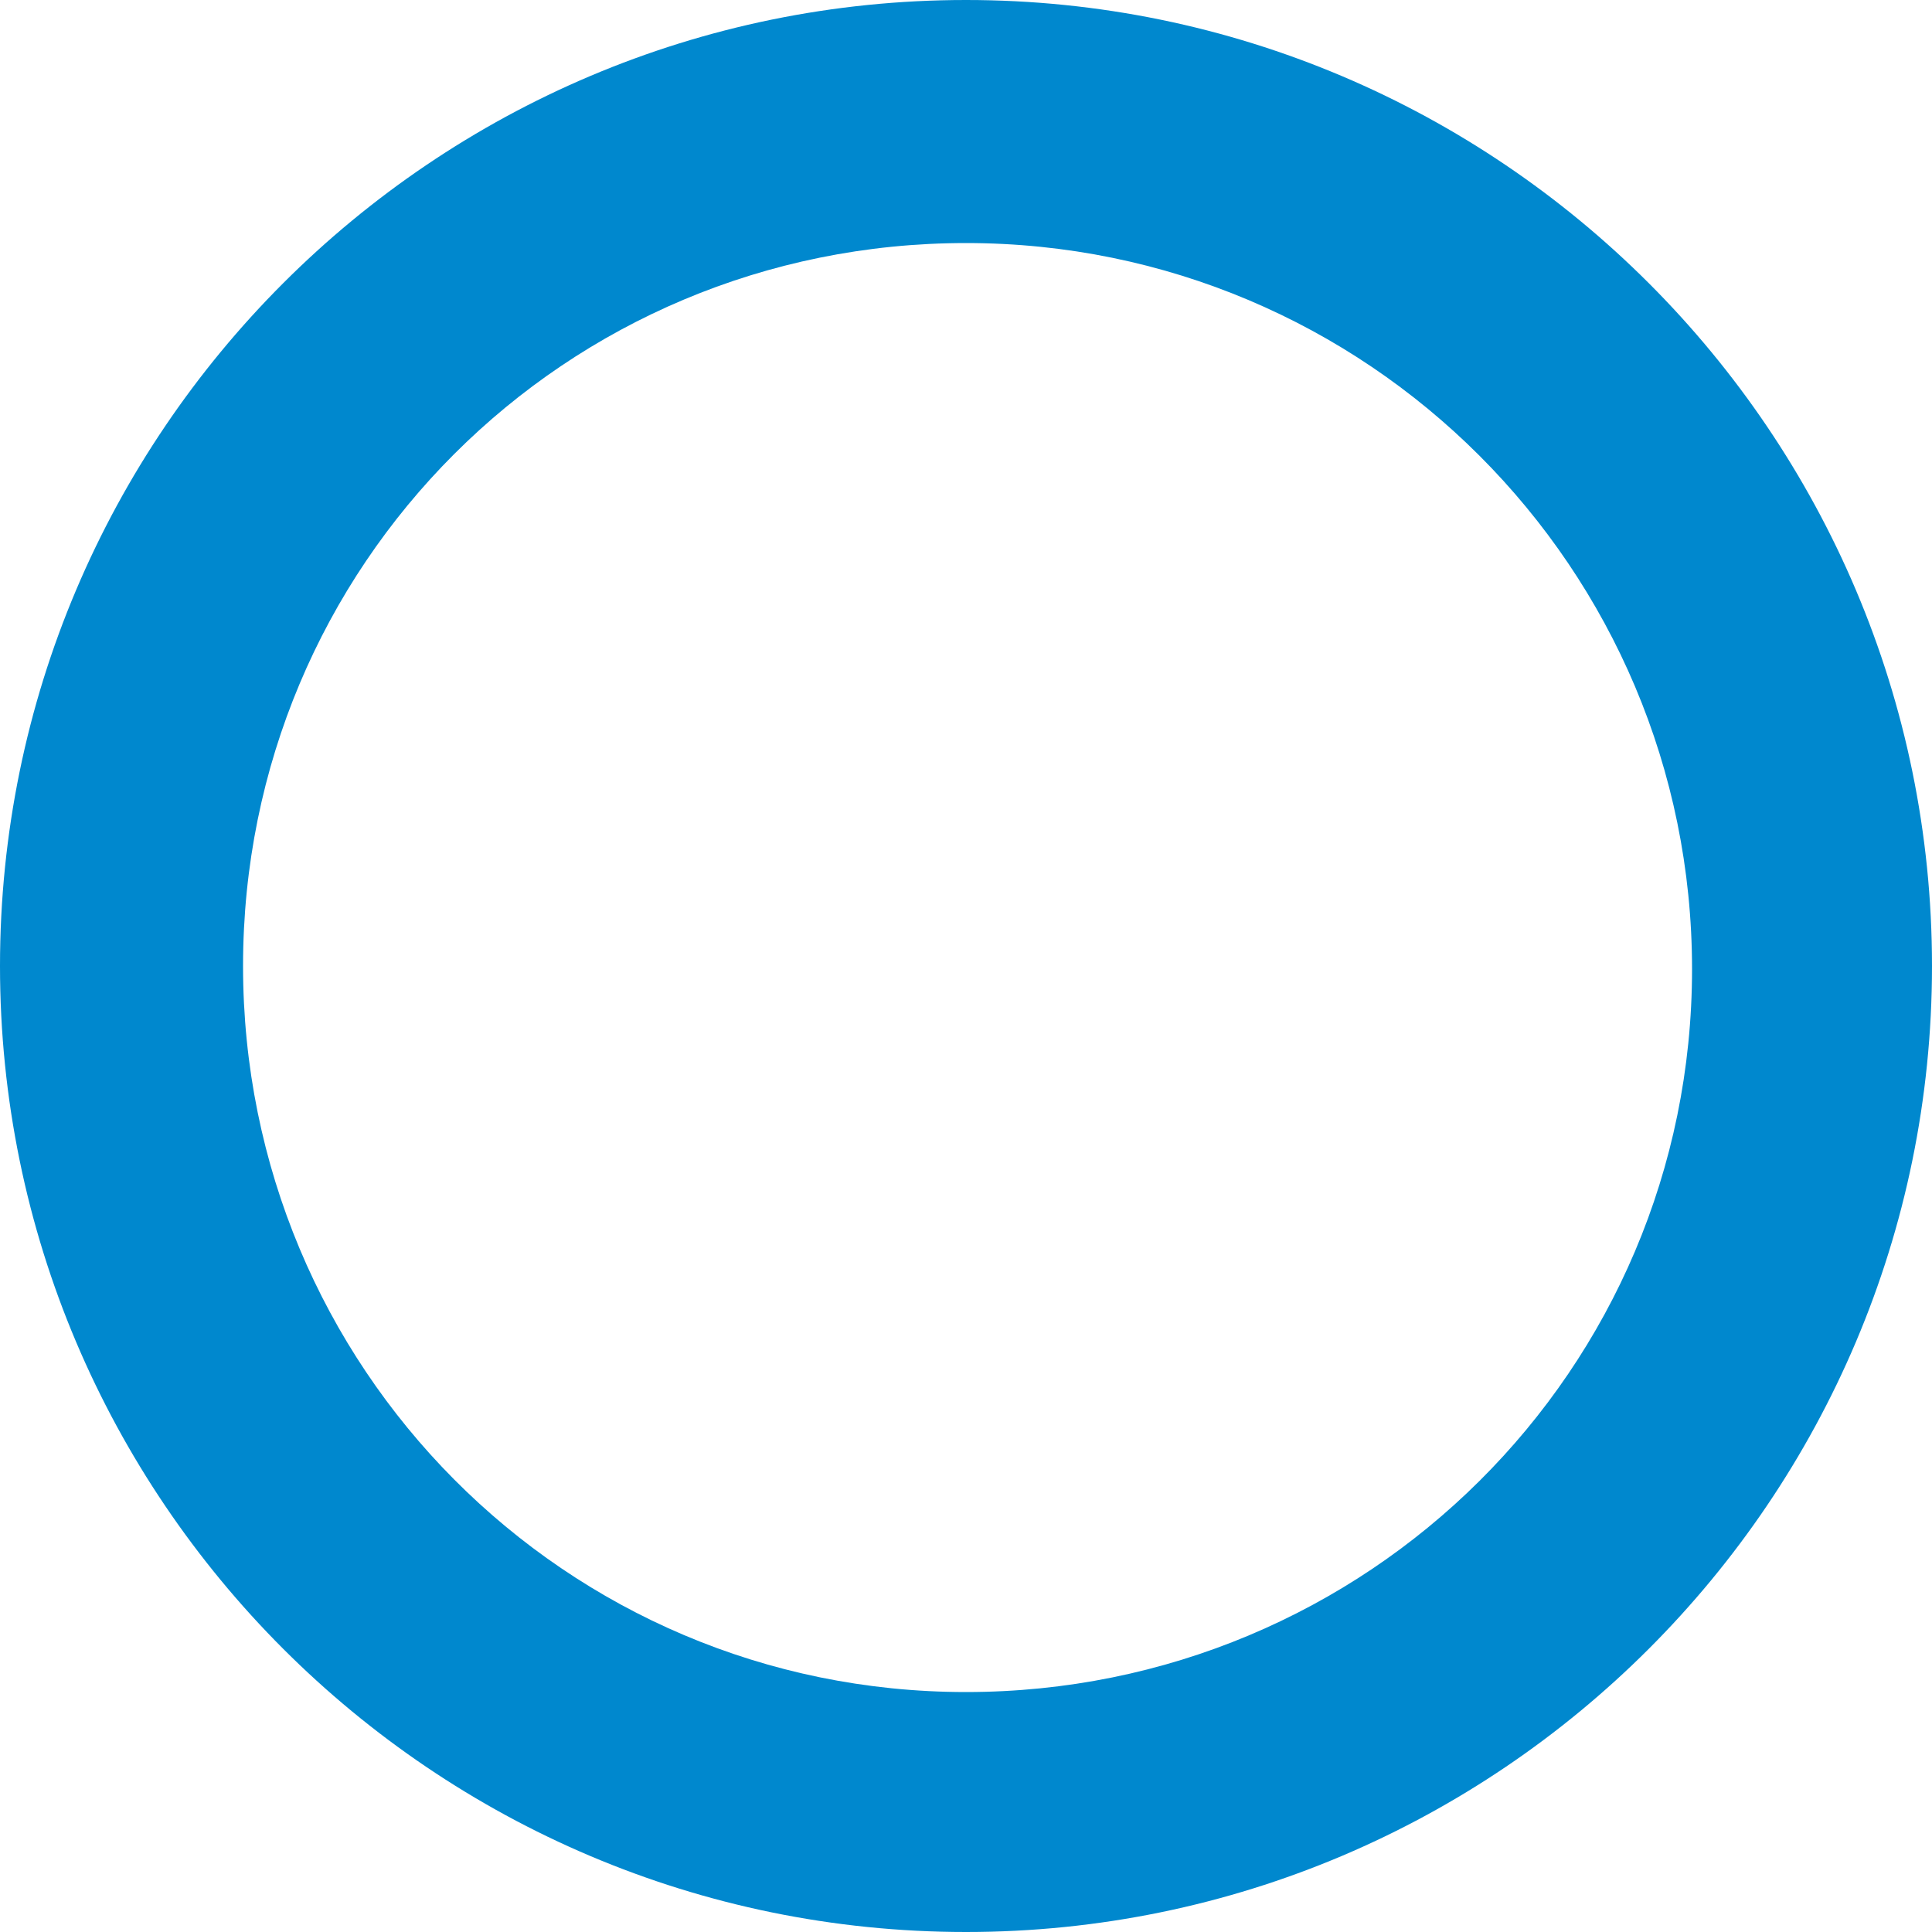
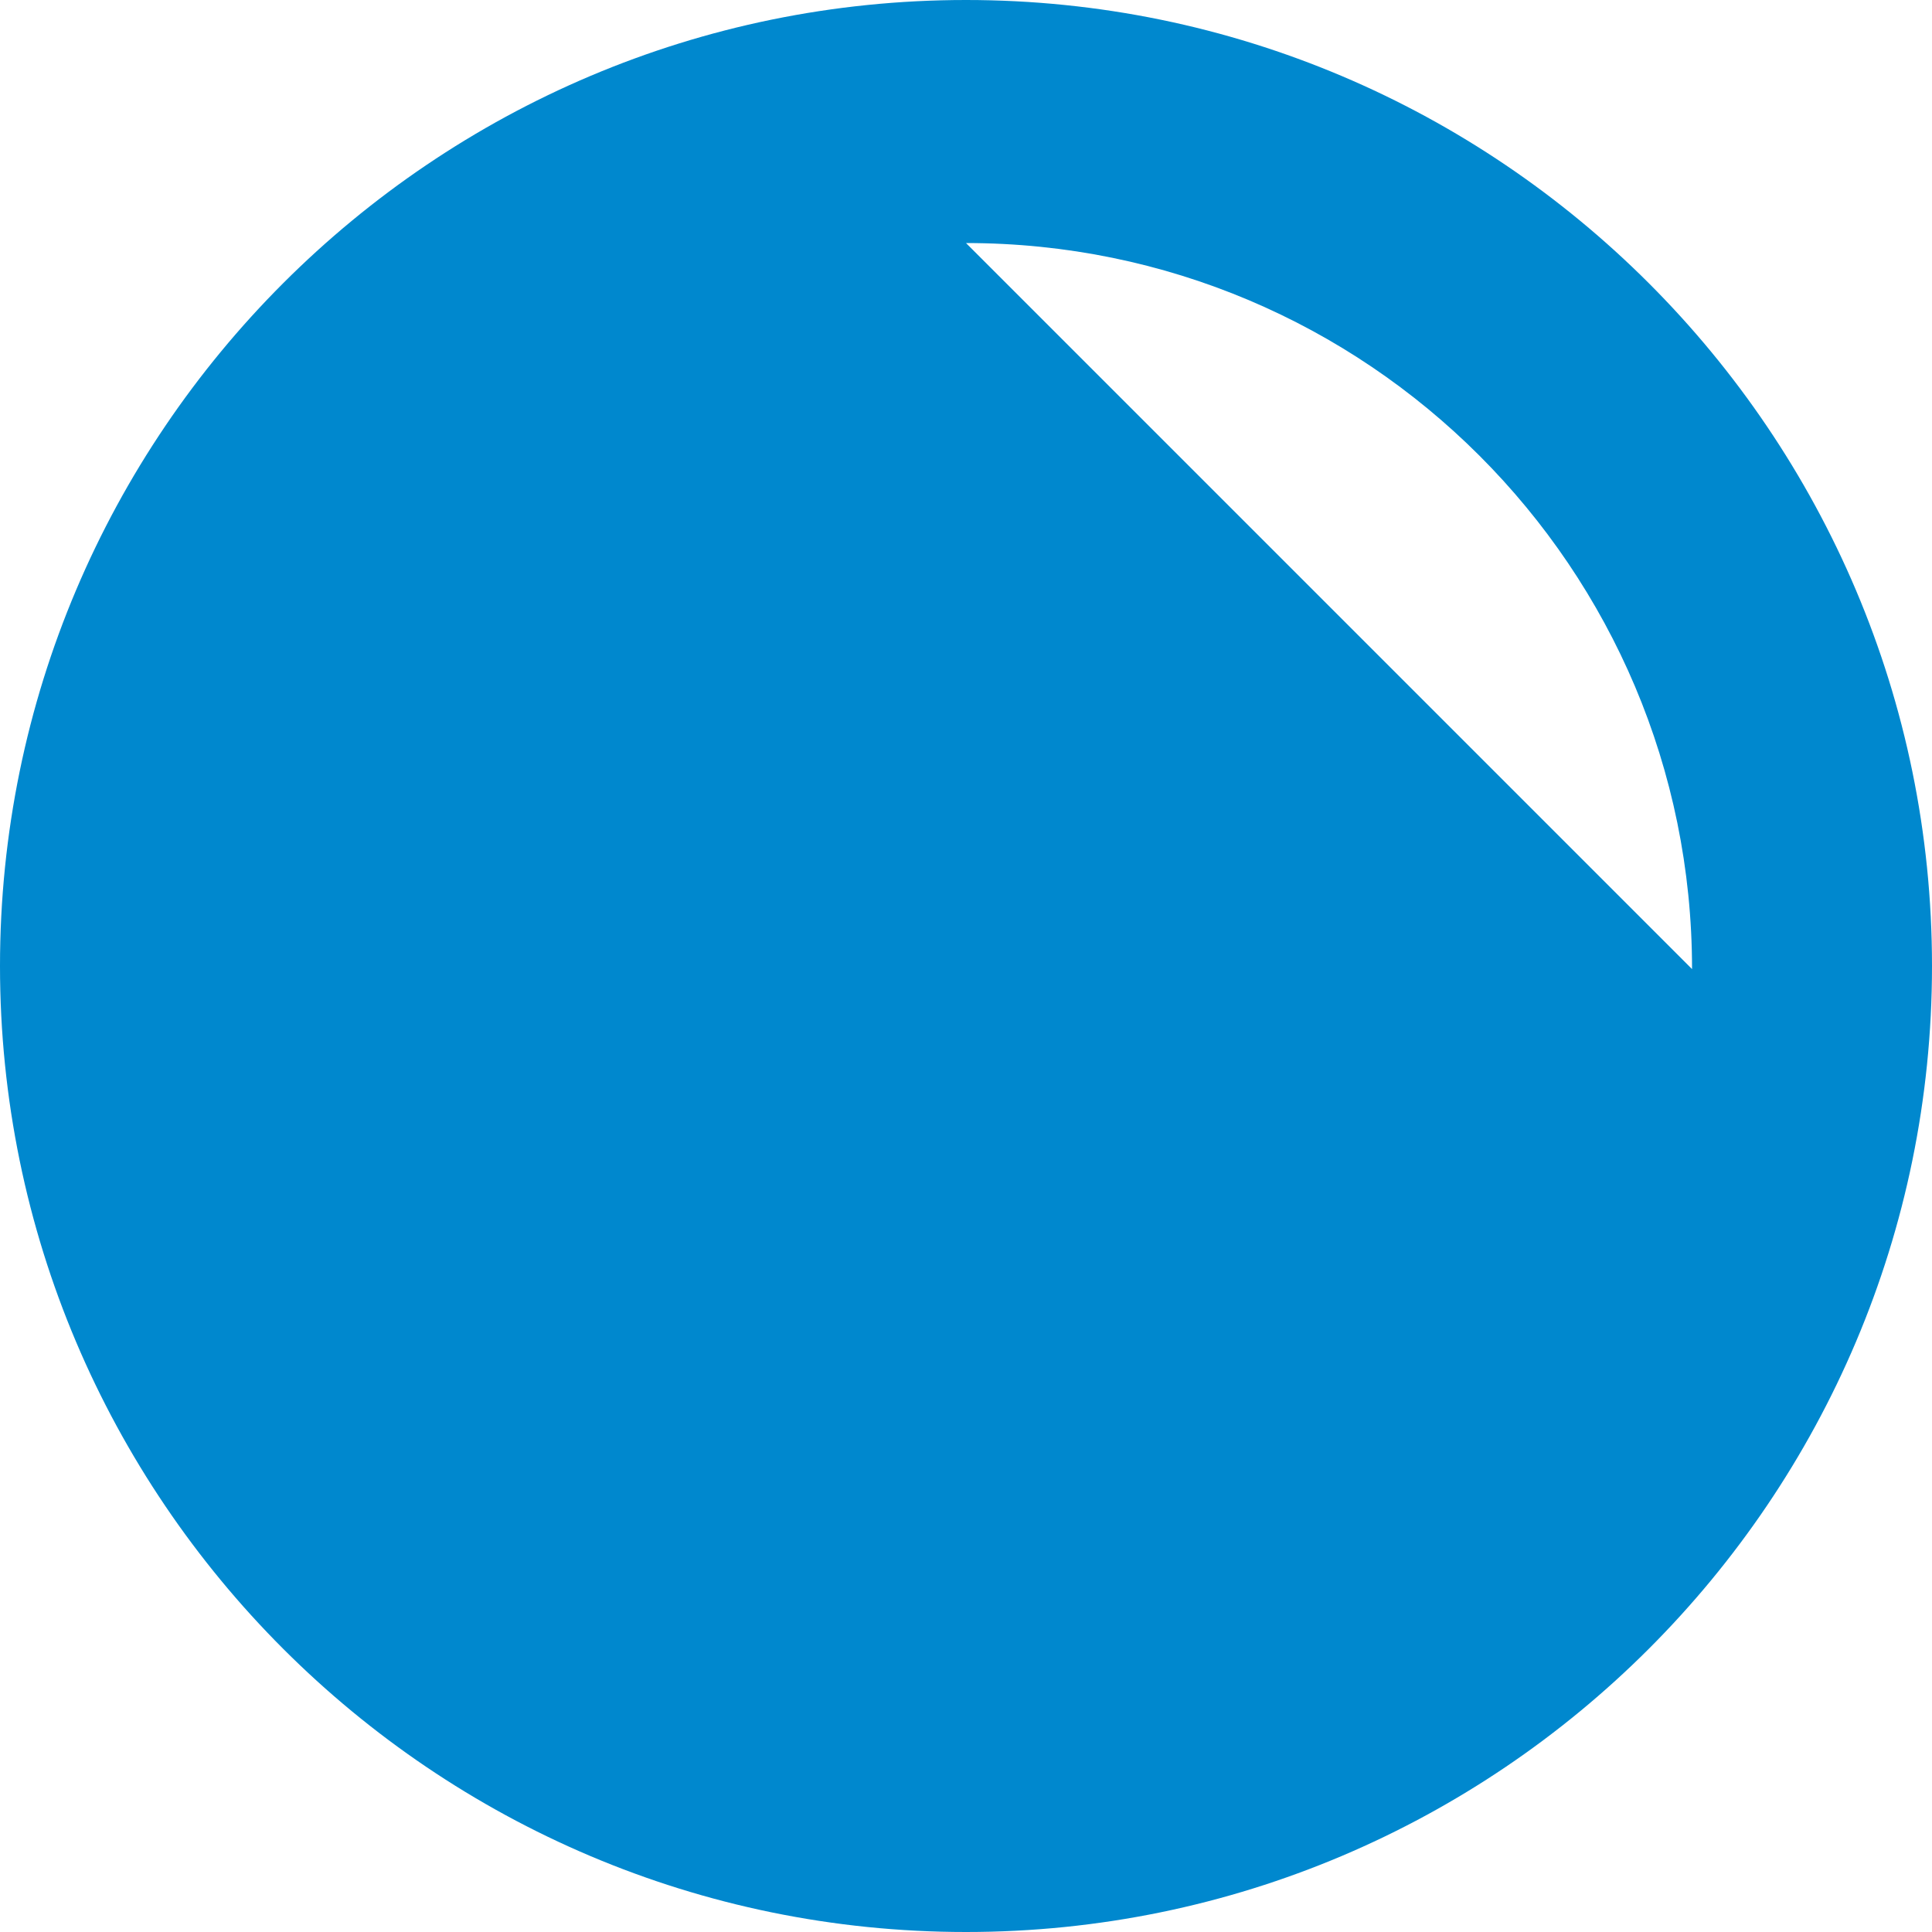
<svg viewBox="0 0 500 500">
-   <path d="M250 62.9c103.8 0 187.9 84.1 187.9 187.9S353.8 437.9 250 437.9 62.9 353.8 62.9 250 146.2 62.9 250 62.9M250 0C112.1 0 0 112.1 0 250s112.1 250 250 250 250-112.1 250-250S387.9 0 250 0z" fill="#0088ce" />
+   <path d="M250 62.9c103.8 0 187.9 84.1 187.9 187.9M250 0C112.1 0 0 112.1 0 250s112.1 250 250 250 250-112.1 250-250S387.9 0 250 0z" fill="#0088ce" />
</svg>